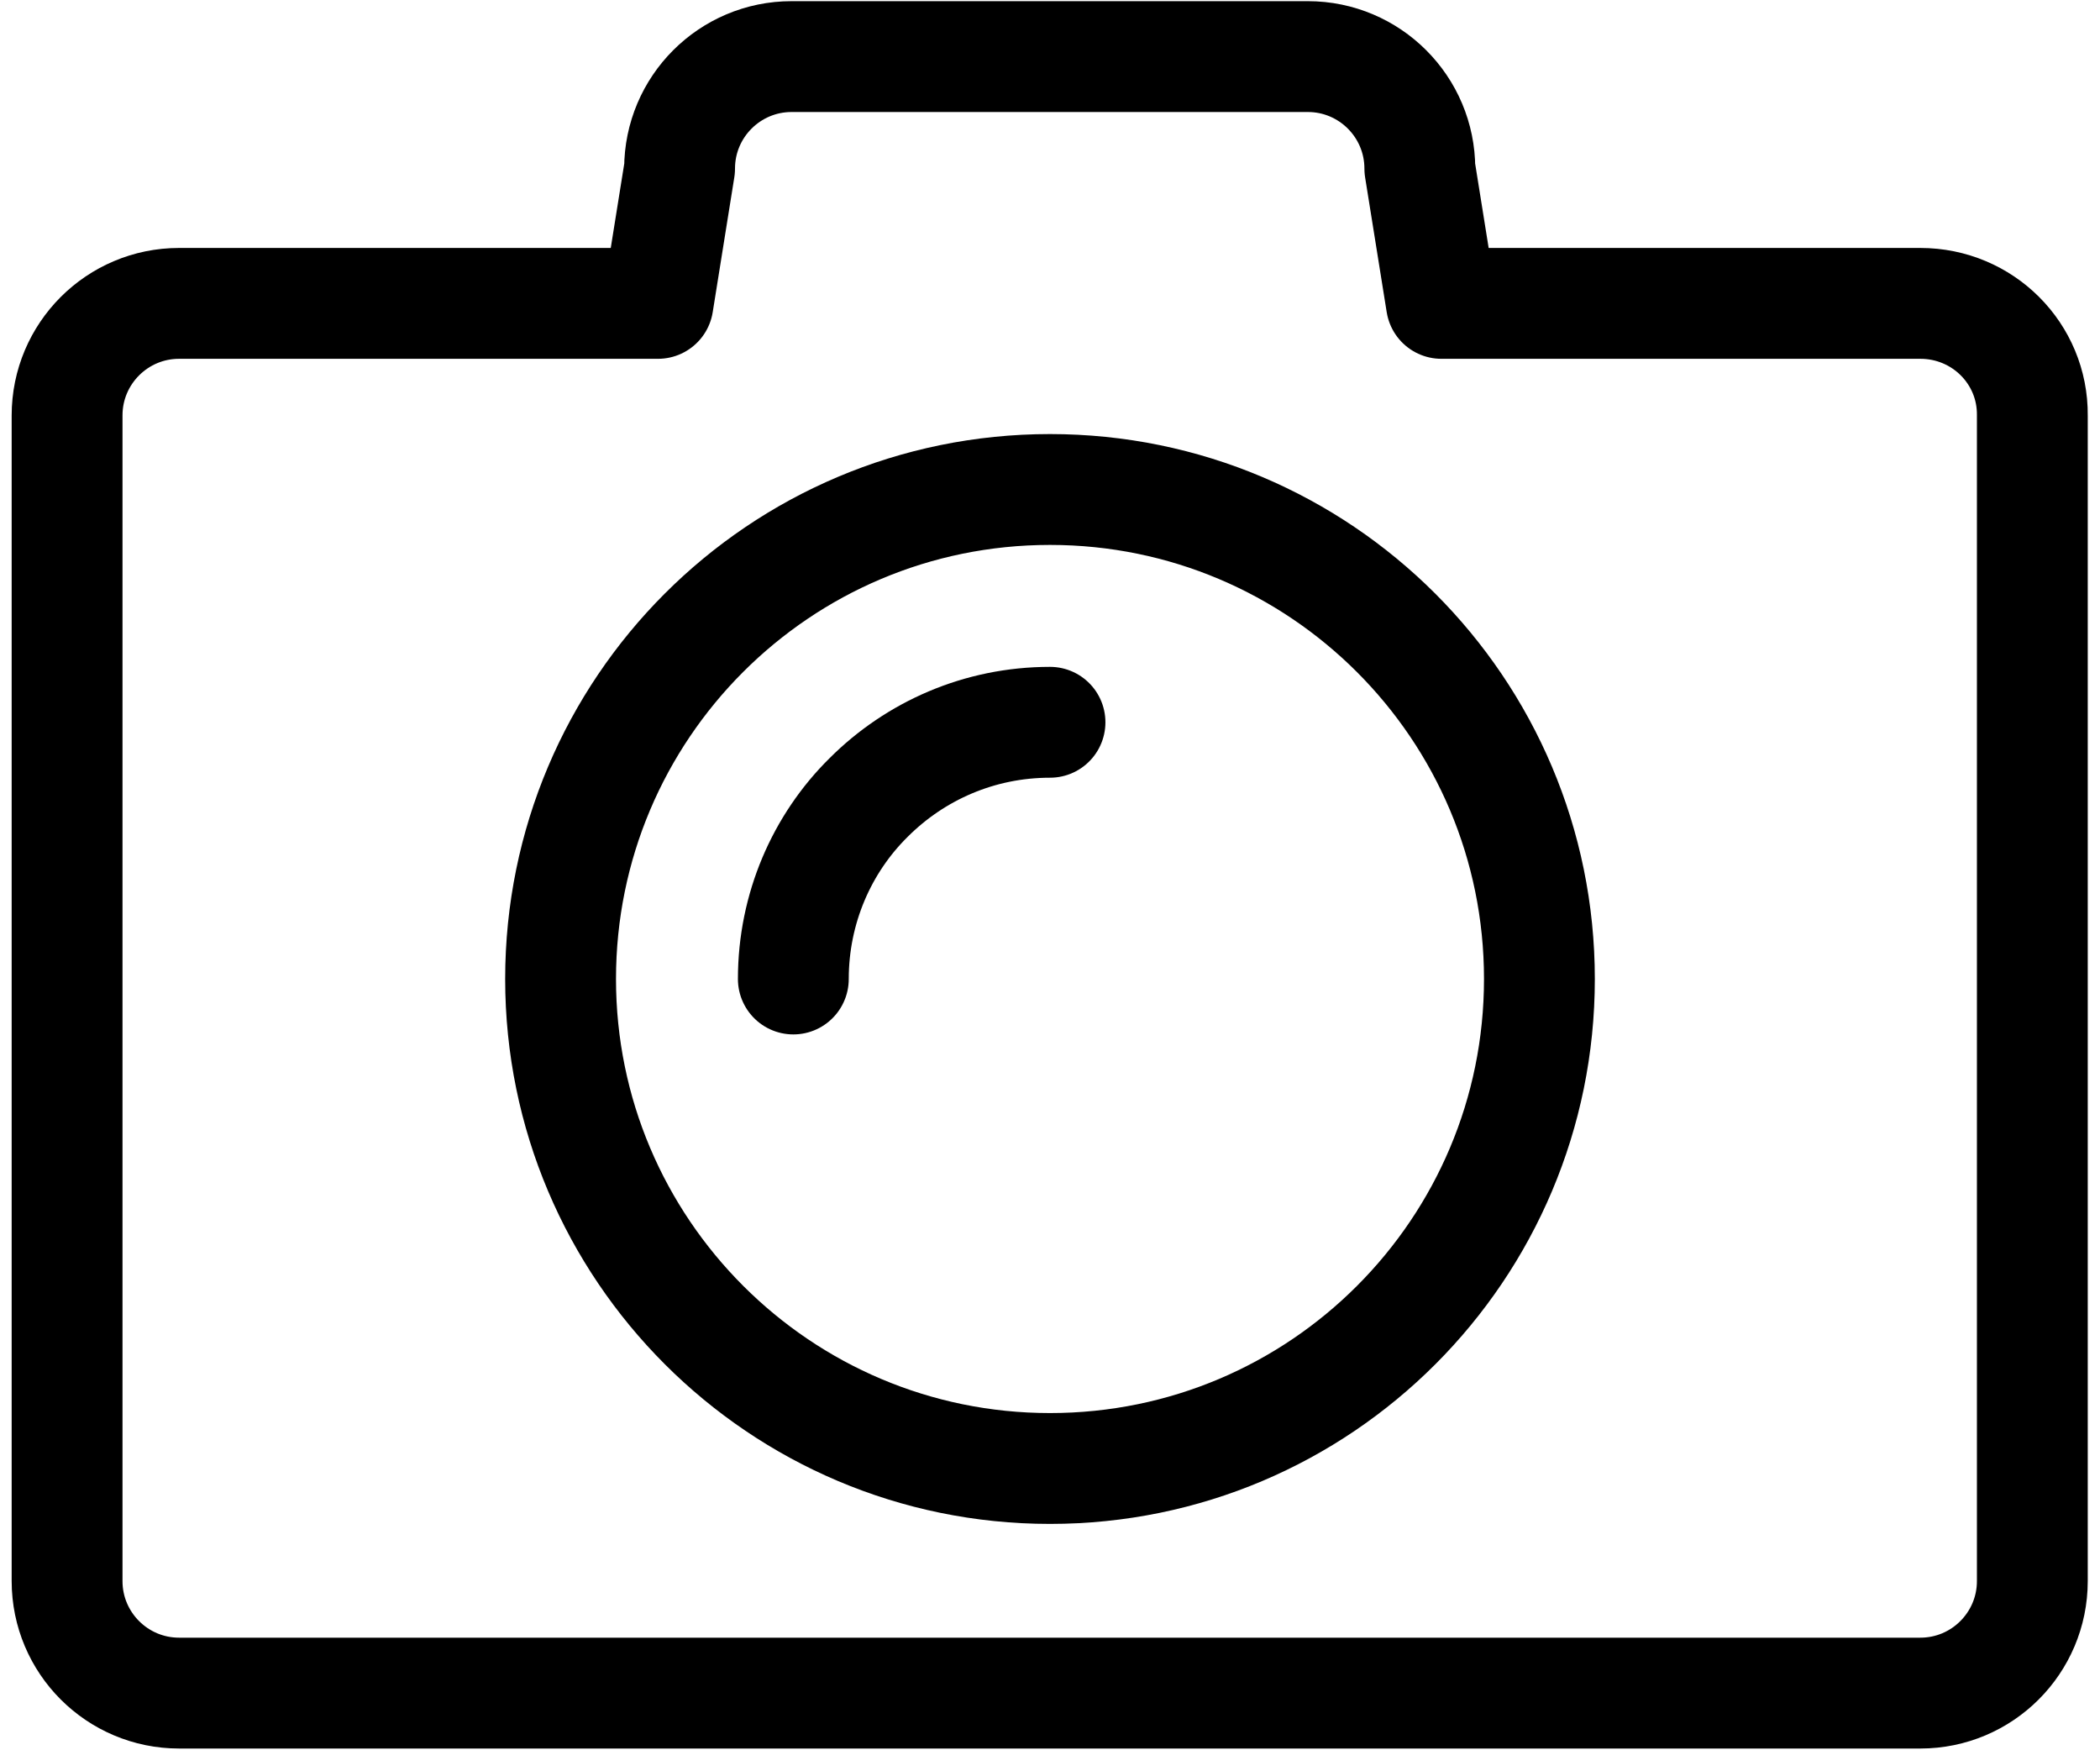
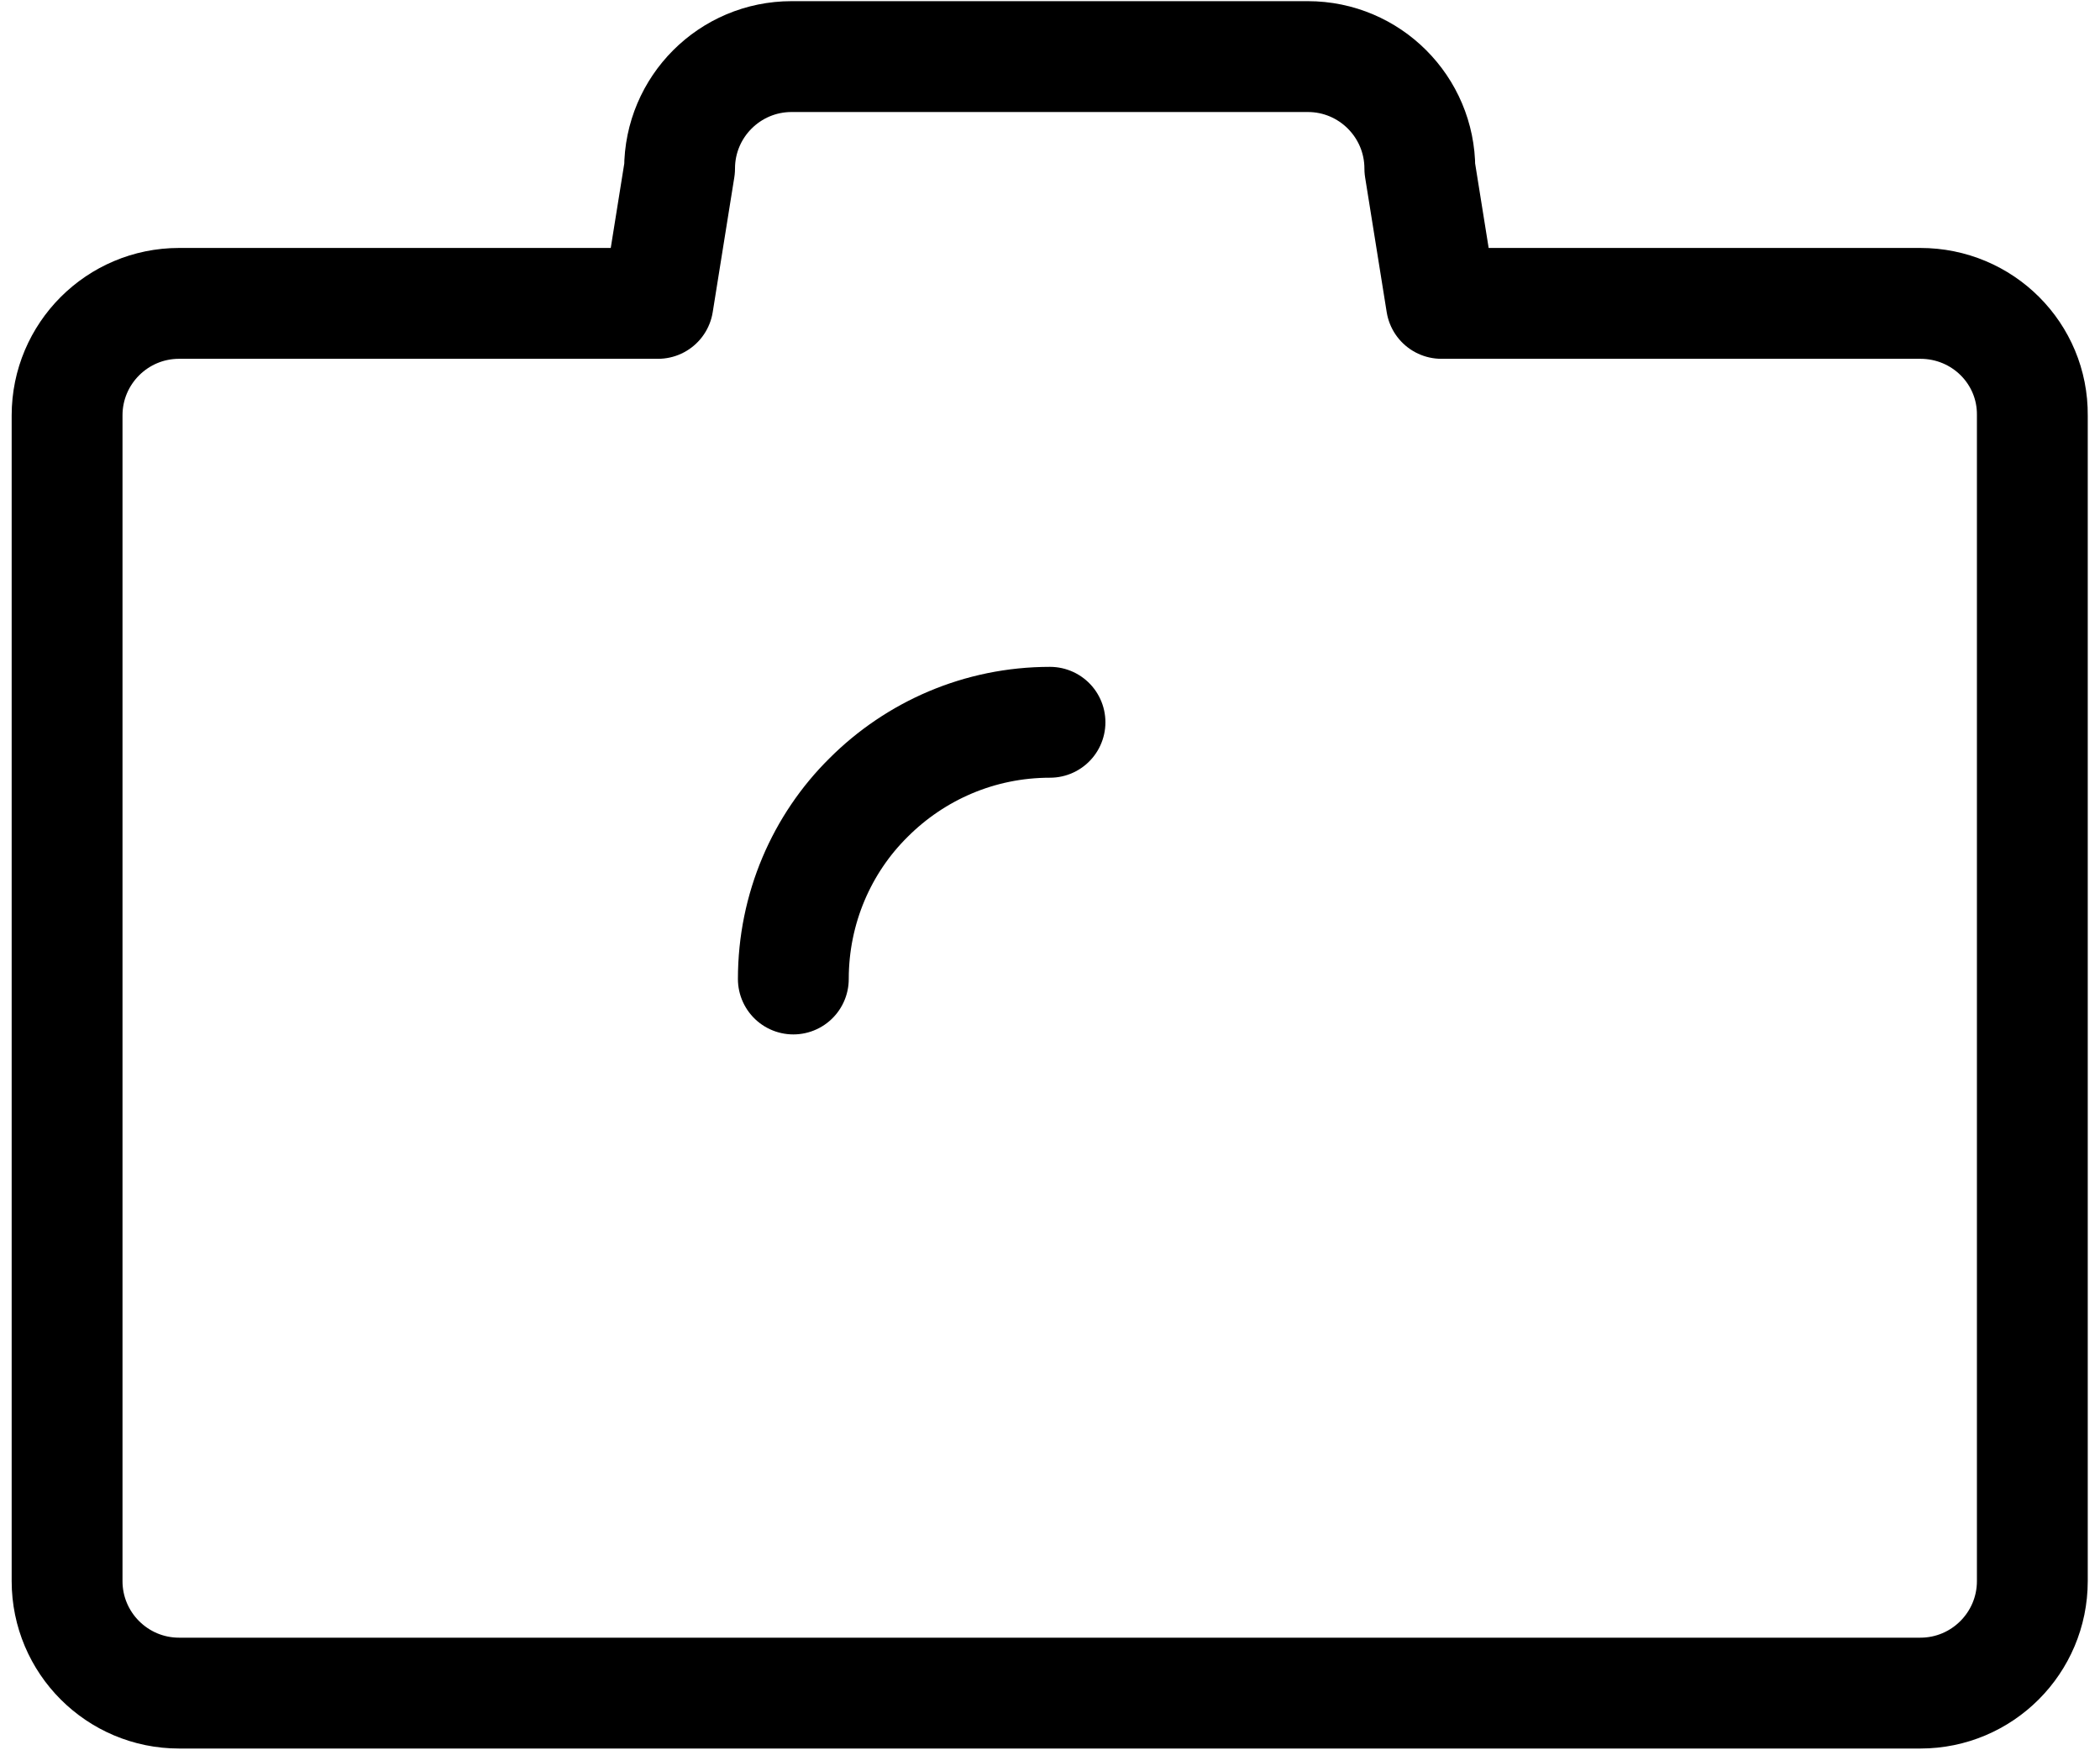
<svg xmlns="http://www.w3.org/2000/svg" version="1.1" id="레이어_1" x="0px" y="0px" viewBox="0 0 36 30" style="enable-background:new 0 0 36 30;" xml:space="preserve">
  <style type="text/css">
	.st0{fill:none;stroke:#000000;stroke-width:1.9;stroke-linecap:round;stroke-linejoin:round;}
</style>
  <g>
    <path class="st0" d="M32.92,5.2h-8.21l-0.37-2.31c0-1.06-0.86-1.92-1.92-1.92h-8.85c-1.06,0-1.92,0.86-1.92,1.92L11.28,5.2H3.07   c-1.06,0-1.92,0.86-1.92,1.92v19.98c0,1.06,0.86,1.92,1.92,1.92h29.85c1.06,0,1.92-0.86,1.92-1.92V7.12   C34.85,6.06,33.99,5.2,32.92,5.2z" />
    <g>
      <path class="st0" d="M13.6,16.78c0-1.21,0.49-2.32,1.29-3.11c0.8-0.8,1.9-1.29,3.11-1.29" />
-       <path class="st0" d="M26.39,16.78c0,4.63-3.75,8.39-8.39,8.39c-4.63,0-8.39-3.76-8.39-8.39c0-4.63,3.75-8.39,8.39-8.39    C22.63,8.39,26.39,12.14,26.39,16.78z" />
    </g>
  </g>
</svg>